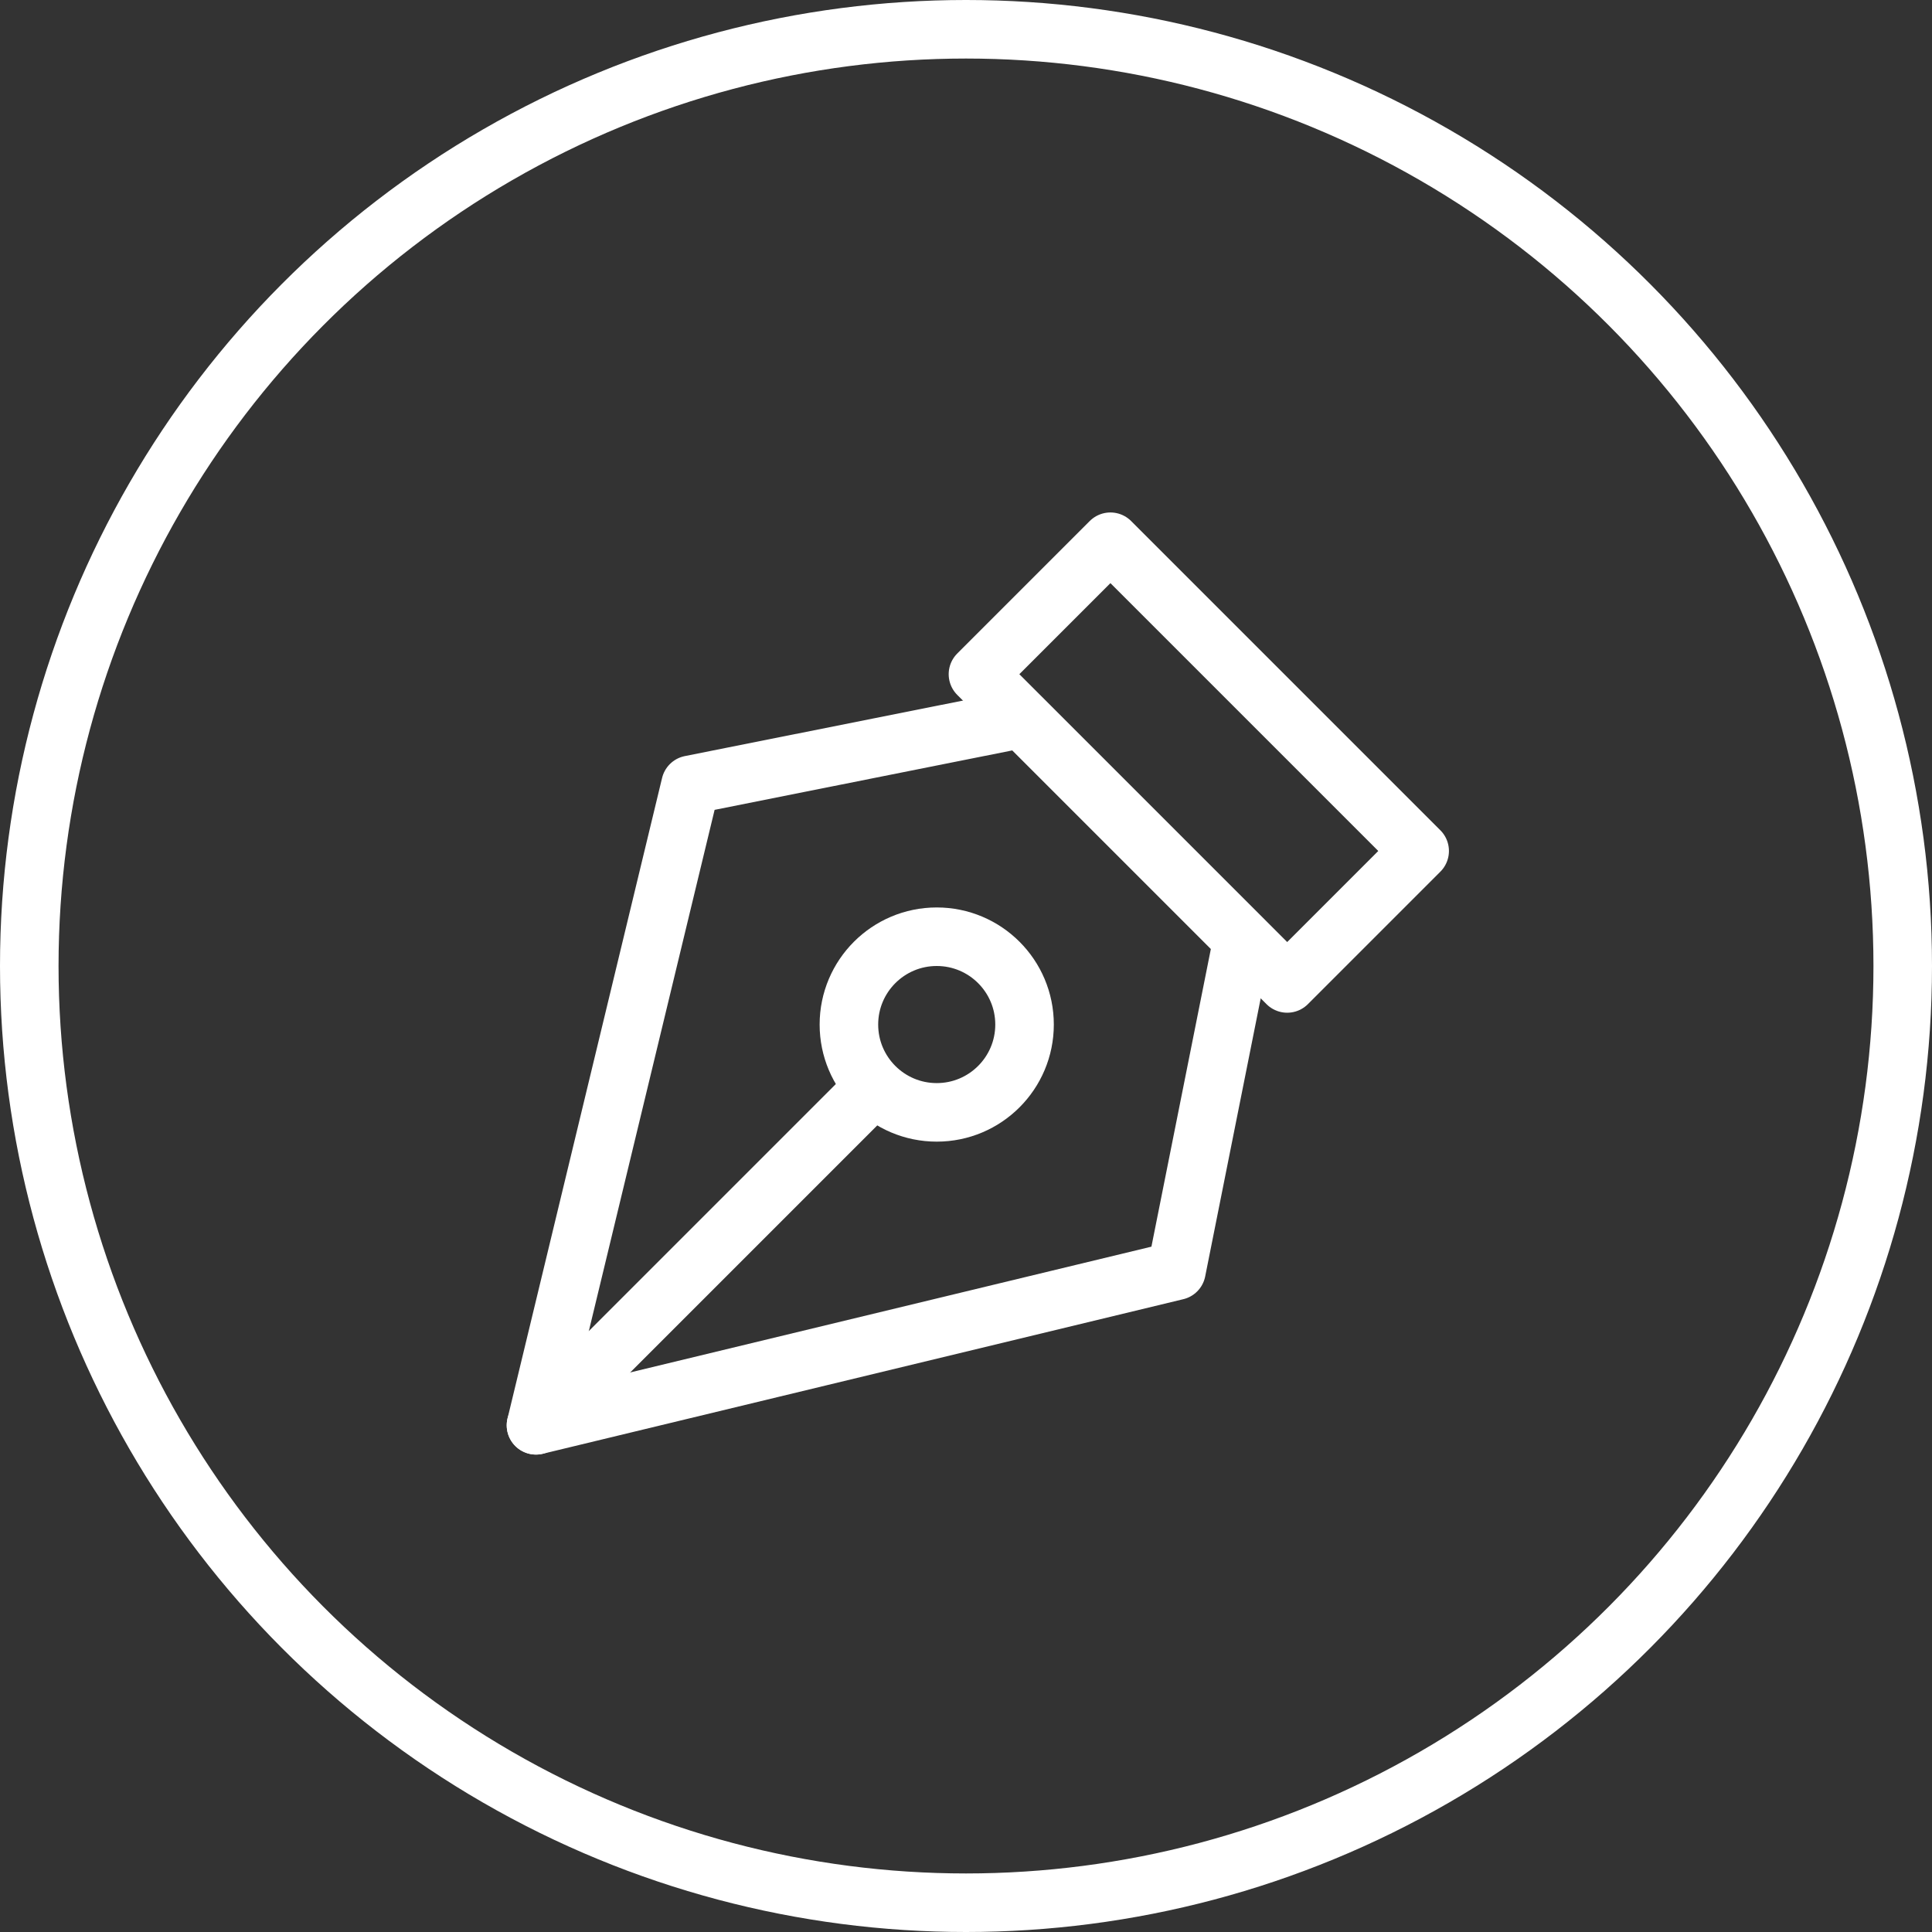
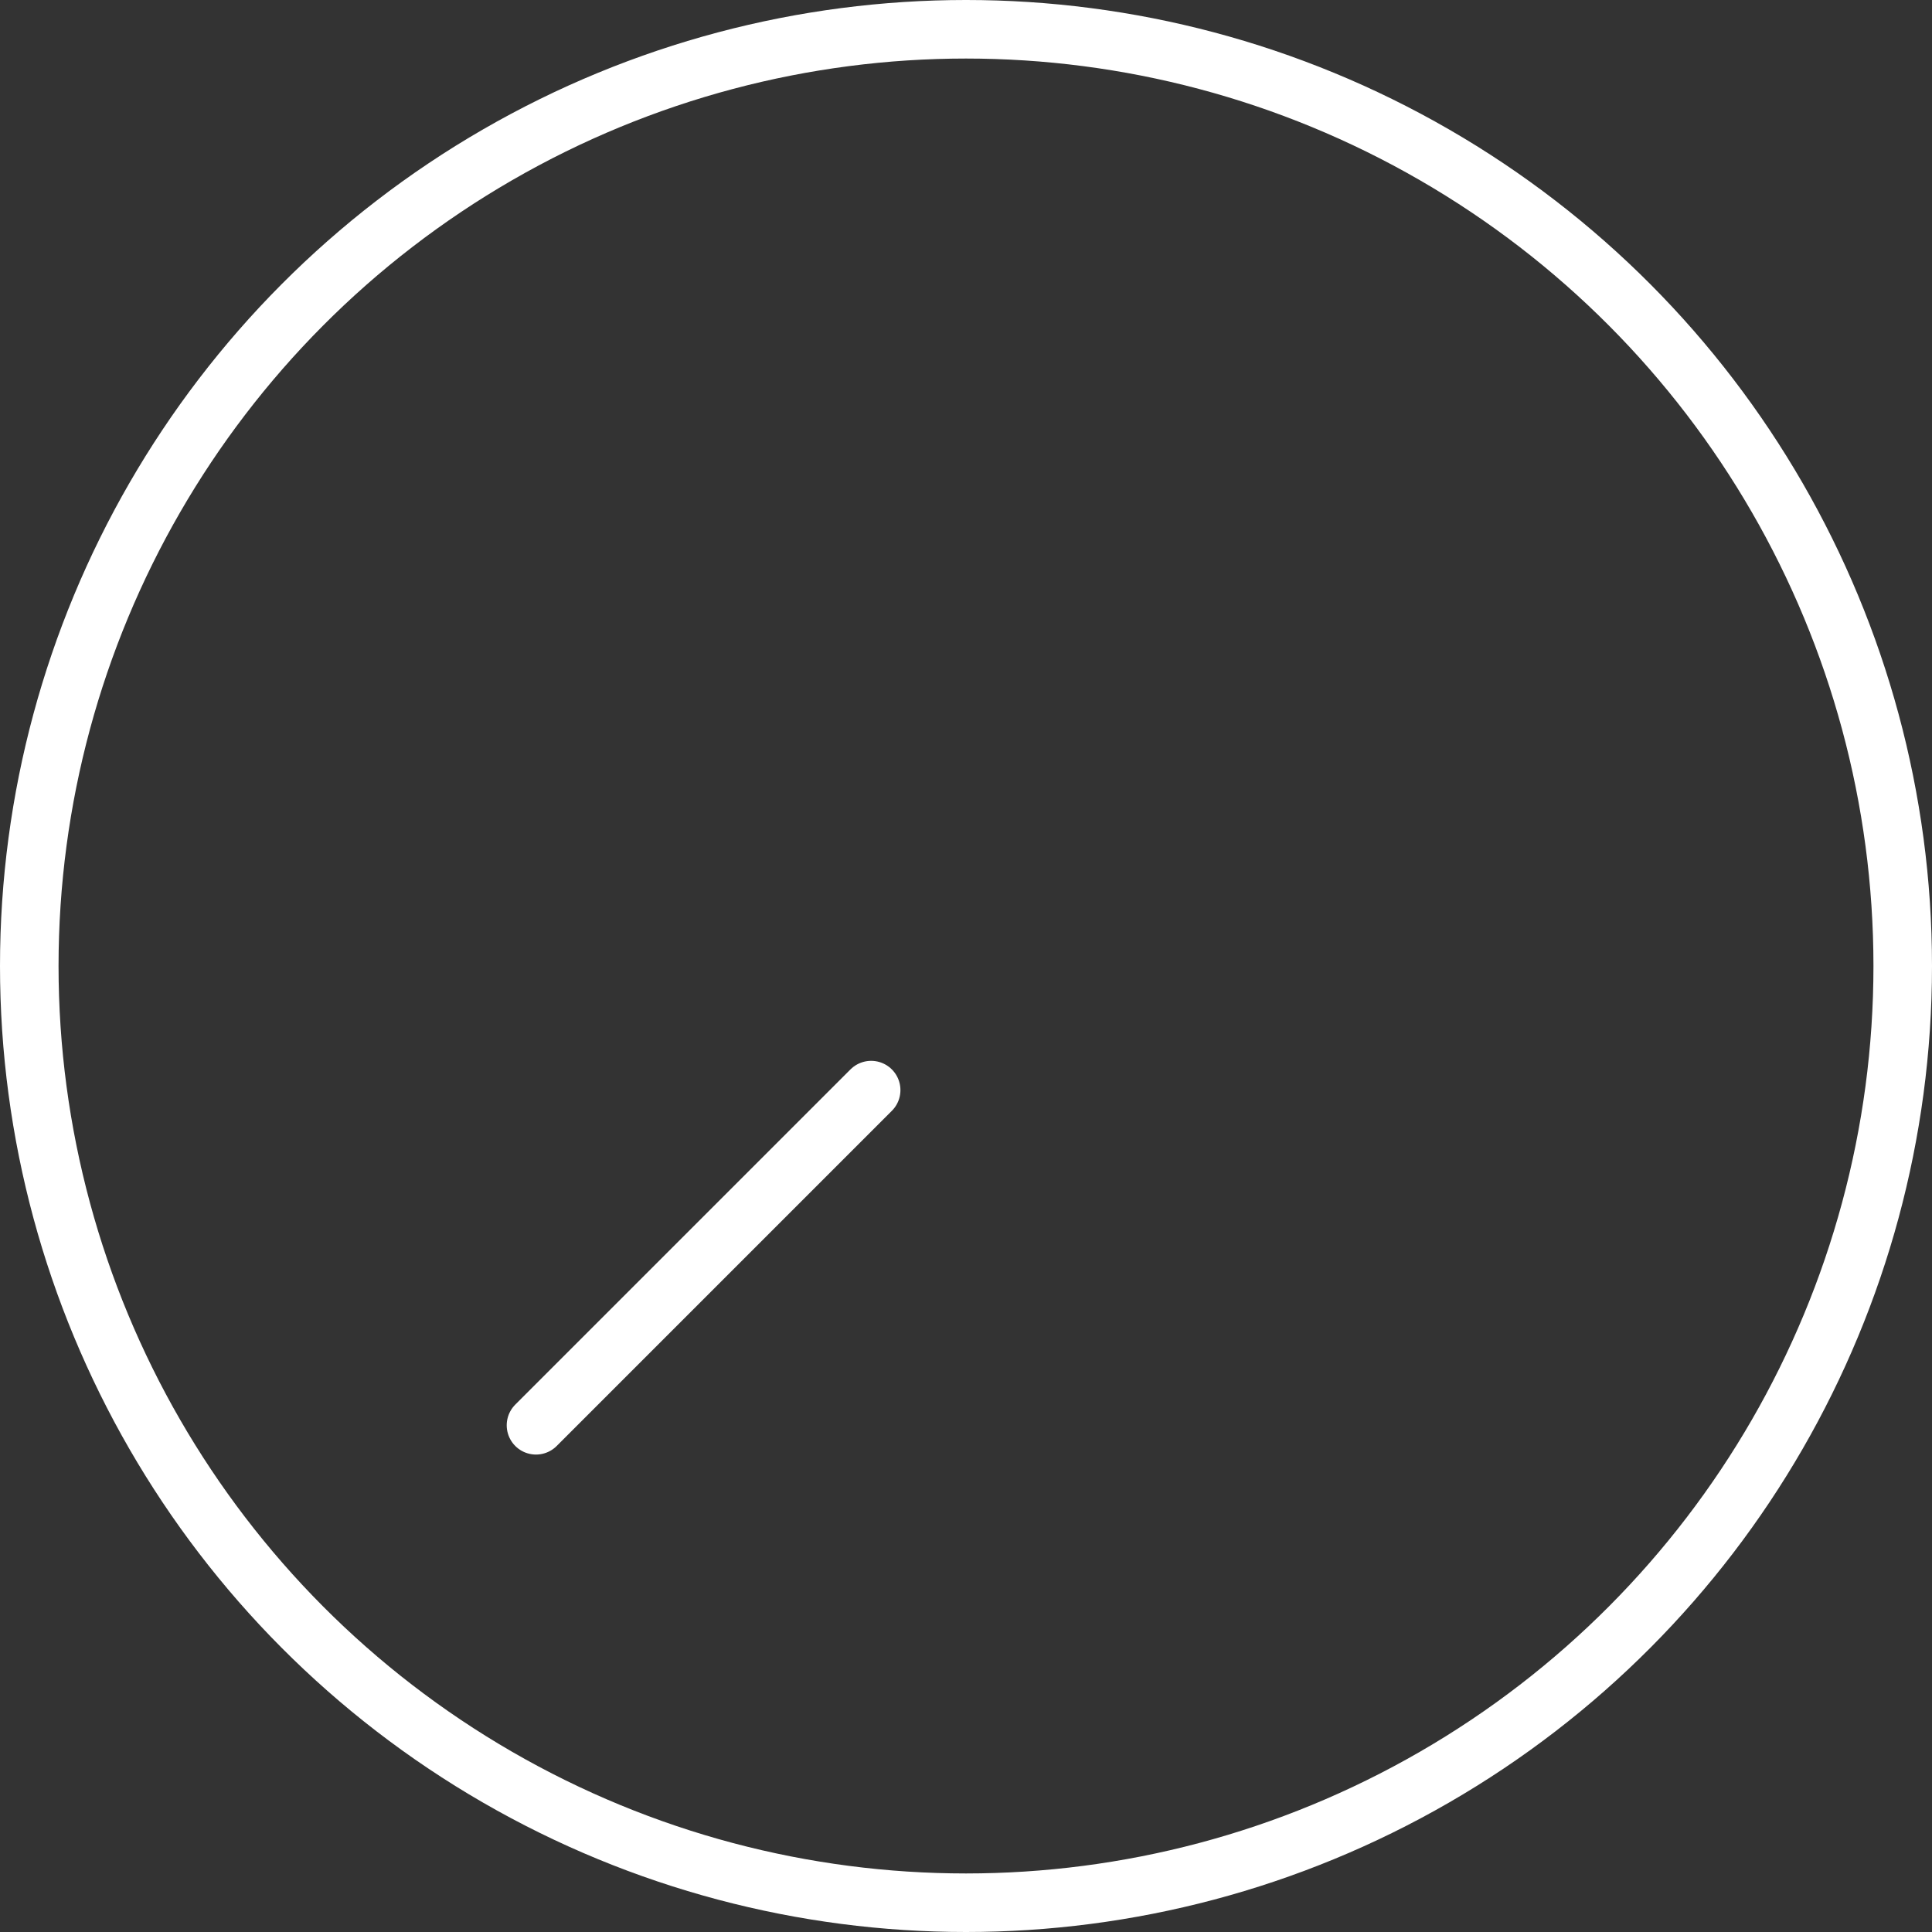
<svg xmlns="http://www.w3.org/2000/svg" id="uuid-bff919cb-22b3-4f83-99e0-9cef2cdc4564" data-name="Ebene 1" width="66" height="66" viewBox="0 0 66 66">
  <rect x="0" y="0" width="66" height="66" fill="#333333" stroke="none" />
-   <rect width="66" height="66" fill="none" stroke-width="0" />
  <g id="uuid-20da9b73-9f96-4f8c-bf53-5f8a3956ac4f" data-name="Gruppe 51043">
    <g id="uuid-a20013e4-a80b-475e-88c2-b578d39487dc" data-name="Gruppe 53054">
      <g id="uuid-34c67a80-166a-47c1-b27e-5f7c083ef9e5" data-name="Ellipse 2143">
-         <circle cx="33" cy="33" r="33" fill="none" stroke-width="0" />
        <circle cx="33" cy="33" r="32" fill="none" stroke="#fff" stroke-width="2" />
      </g>
      <g id="uuid-46de3d6d-448c-4bee-b67d-431c54523d55" data-name="Gruppe 51042">
        <g id="uuid-97e2e8e5-fa8e-4190-be5d-cdcf5589fe7f" data-name="Gruppe 51041">
-           <rect id="uuid-da2a6da9-8fcb-43d0-9148-8d295bf36a5f" data-name="Rechteck 23217" x="37.75" y="18.59" width="6.4" height="14.94" transform="translate(-6.43 36.58) rotate(-45)" fill="none" stroke="#fff" stroke-linecap="round" stroke-linejoin="round" stroke-width="2" />
-           <path id="uuid-f53d0510-aed5-406e-a9f2-eec189148581" data-name="Pfad 50921" d="M34.91,24.55l-11.32,2.26-5.28,21.88,21.88-5.28,2.26-11.32-7.54-7.54Z" fill="none" stroke="#fff" stroke-linecap="round" stroke-linejoin="round" stroke-width="2" />
          <line id="uuid-275dd855-55c9-49f7-840d-46e8e0fceb8b" data-name="Linie 151" x1="18.31" y1="48.69" x2="29.76" y2="37.24" fill="none" stroke="#fff" stroke-linecap="round" stroke-linejoin="round" stroke-width="2" />
-           <circle id="uuid-9dd69ae8-28ee-4626-9e13-dda1e9183c0f" data-name="Ellipse 2159" cx="32" cy="35" r="3" fill="none" stroke="#fff" stroke-linecap="round" stroke-linejoin="round" stroke-width="2" />
        </g>
      </g>
    </g>
  </g>
</svg>